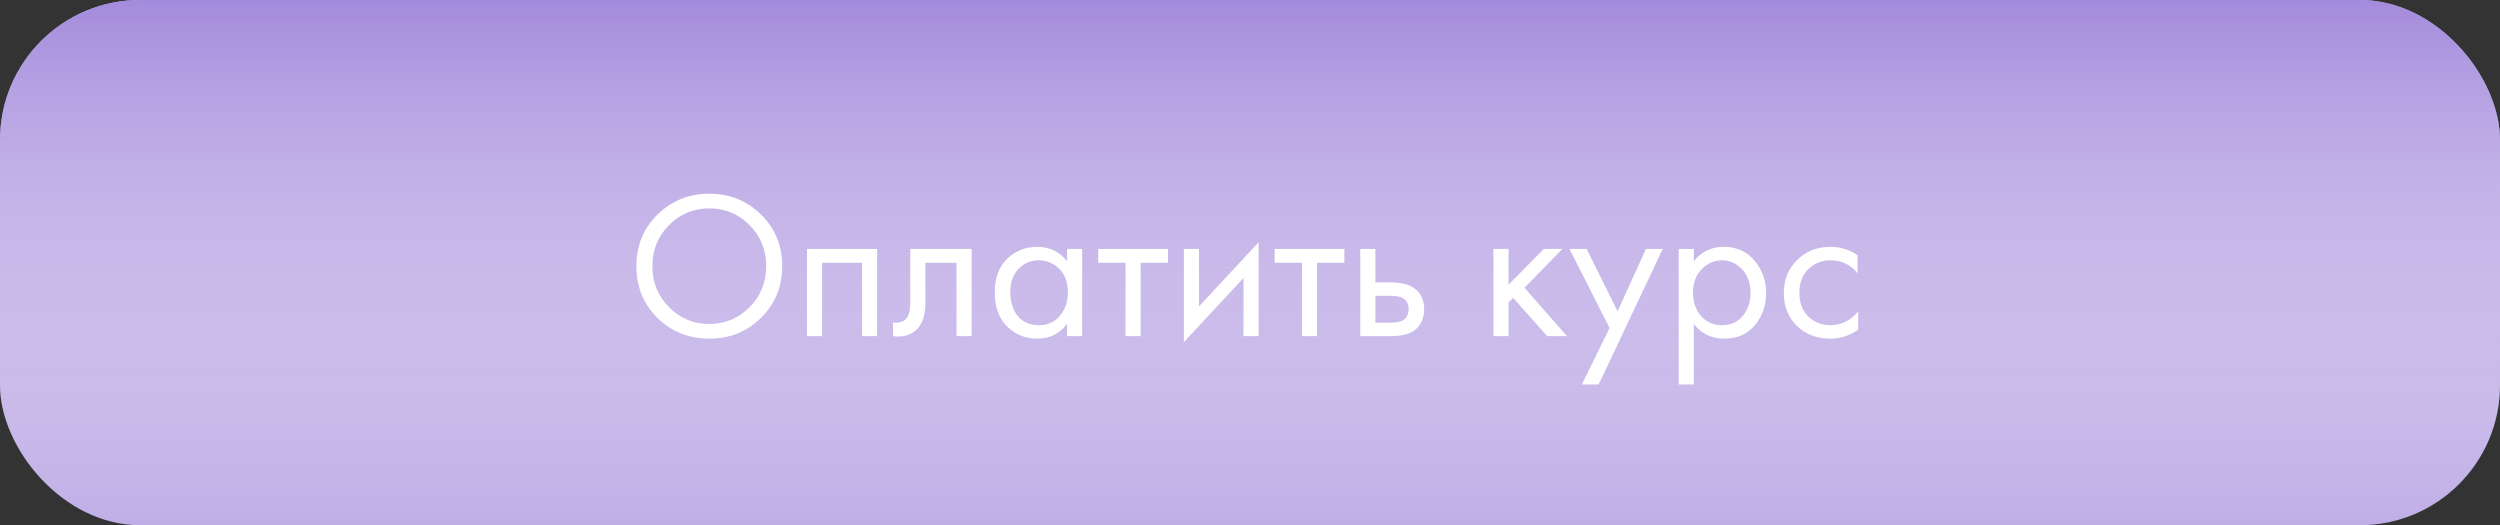
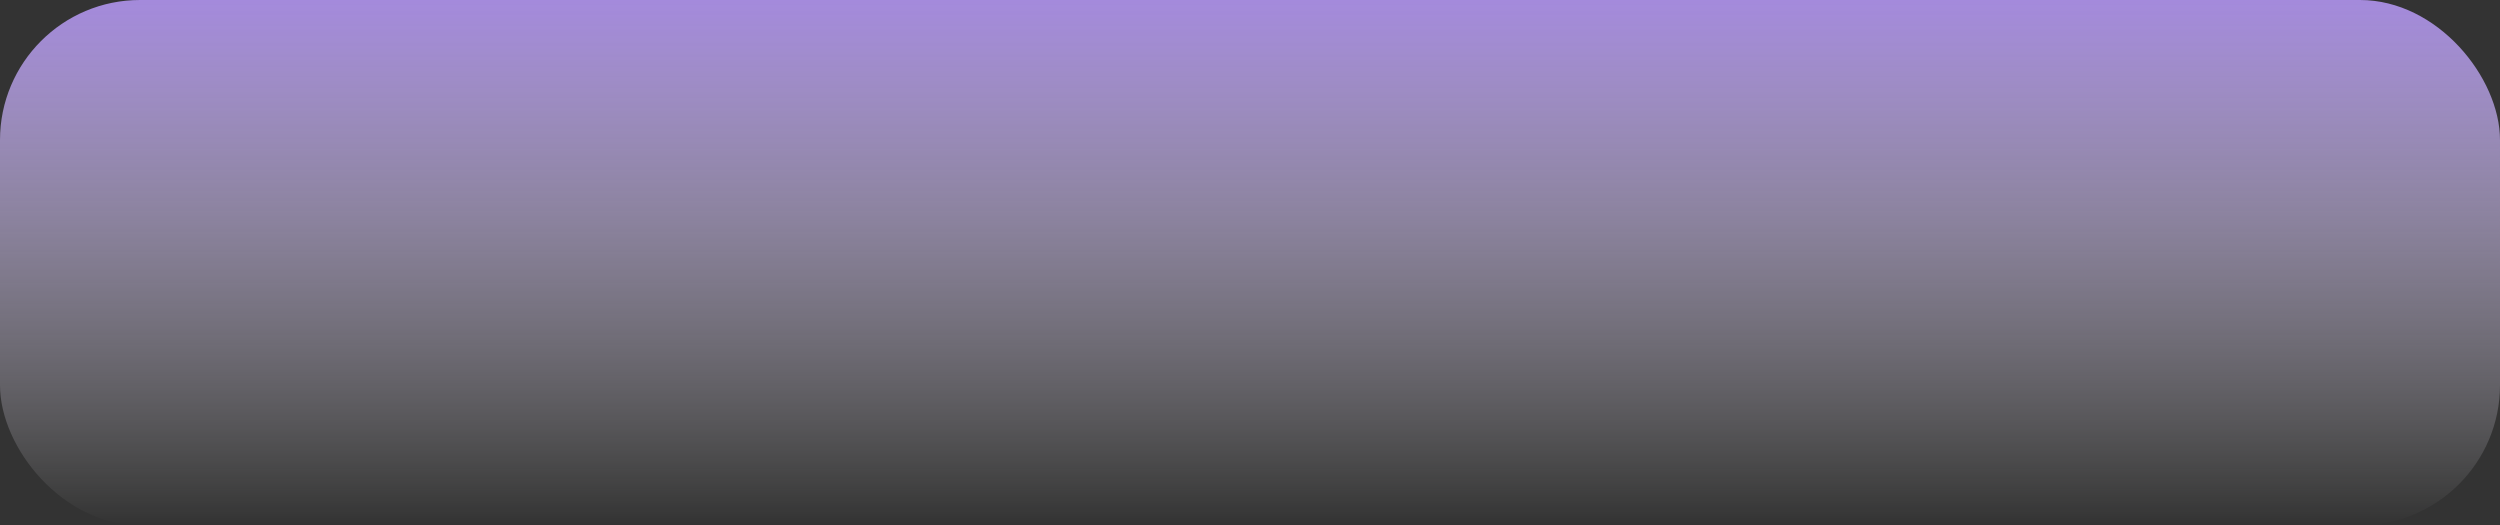
<svg xmlns="http://www.w3.org/2000/svg" width="357" height="75" viewBox="0 0 357 75" fill="none">
  <rect x="0" y="0" width="357" height="75" fill="#333333" stroke="none" />
-   <rect width="357" height="75" rx="20" fill="#BFAEE6" />
  <rect width="357" height="75" rx="20" fill="url(#paint0_linear)" />
-   <path d="M108.667 45.39C106.667 47.37 104.207 48.36 101.287 48.36C98.367 48.36 95.897 47.37 93.877 45.39C91.877 43.41 90.877 40.95 90.877 38.01C90.877 35.05 91.887 32.59 93.907 30.63C95.927 28.65 98.387 27.66 101.287 27.66C104.187 27.66 106.647 28.65 108.667 30.63C110.687 32.59 111.697 35.05 111.697 38.01C111.697 40.95 110.687 43.41 108.667 45.39ZM107.047 32.16C105.467 30.56 103.547 29.76 101.287 29.76C99.027 29.76 97.107 30.56 95.527 32.16C93.947 33.76 93.157 35.71 93.157 38.01C93.157 40.31 93.947 42.26 95.527 43.86C97.107 45.46 99.027 46.26 101.287 46.26C103.547 46.26 105.467 45.46 107.047 43.86C108.627 42.26 109.417 40.31 109.417 38.01C109.417 35.71 108.627 33.76 107.047 32.16ZM115.235 35.55H125.255V48H123.095V37.53H117.395V48H115.235V35.55ZM138.747 35.55V48H136.587V37.53H132.147V43.14C132.147 44.76 131.827 45.96 131.187 46.74C130.467 47.62 129.467 48.06 128.187 48.06C128.027 48.06 127.807 48.04 127.527 48V46.02C127.727 46.06 127.887 46.08 128.007 46.08C128.707 46.08 129.227 45.81 129.567 45.27C129.847 44.83 129.987 44.12 129.987 43.14V35.55H138.747ZM152.373 37.32V35.55H154.533V48H152.373V46.26C151.293 47.66 149.873 48.36 148.113 48.36C146.433 48.36 145.003 47.78 143.823 46.62C142.643 45.46 142.053 43.84 142.053 41.76C142.053 39.72 142.633 38.13 143.793 36.99C144.973 35.83 146.413 35.25 148.113 35.25C149.913 35.25 151.333 35.94 152.373 37.32ZM148.353 37.17C147.213 37.17 146.243 37.58 145.443 38.4C144.663 39.2 144.273 40.32 144.273 41.76C144.273 43.14 144.633 44.27 145.353 45.15C146.093 46.01 147.093 46.44 148.353 46.44C149.613 46.44 150.613 45.99 151.353 45.09C152.113 44.19 152.493 43.09 152.493 41.79C152.493 40.31 152.073 39.17 151.233 38.37C150.393 37.57 149.433 37.17 148.353 37.17ZM166.784 37.53H162.884V48H160.724V37.53H156.824V35.55H166.784V37.53ZM169.054 35.55H171.214V43.77L179.734 34.59V48H177.574V39.69L169.054 48.87V35.55ZM191.979 37.53H188.079V48H185.919V37.53H182.019V35.55H191.979V37.53ZM194.249 48V35.55H196.409V40.32H198.629C200.349 40.32 201.609 40.73 202.409 41.55C203.049 42.19 203.369 43.06 203.369 44.16C203.369 45.32 202.999 46.25 202.259 46.95C201.519 47.65 200.299 48 198.599 48H194.249ZM196.409 46.08H198.419C199.319 46.08 199.959 45.97 200.339 45.75C200.879 45.39 201.149 44.86 201.149 44.16C201.149 43.44 200.889 42.92 200.369 42.6C200.009 42.36 199.369 42.24 198.449 42.24H196.409V46.08ZM213.263 35.55H215.423V40.65L220.463 35.55H223.103L217.703 41.1L223.763 48H220.943L216.083 42.54L215.423 43.17V48H213.263V35.55ZM225.889 54.9L229.849 46.83L224.119 35.55H226.579L230.989 44.46L235.039 35.55H237.439L228.289 54.9H225.889ZM241.878 46.26V54.9H239.718V35.55H241.878V37.29C242.978 35.93 244.398 35.25 246.138 35.25C247.998 35.25 249.468 35.91 250.548 37.23C251.648 38.53 252.198 40.07 252.198 41.85C252.198 43.65 251.658 45.19 250.578 46.47C249.498 47.73 248.048 48.36 246.228 48.36C244.408 48.36 242.958 47.66 241.878 46.26ZM245.928 46.44C247.148 46.44 248.128 46 248.868 45.12C249.608 44.22 249.978 43.13 249.978 41.85C249.978 40.41 249.568 39.27 248.748 38.43C247.928 37.59 246.978 37.17 245.898 37.17C244.818 37.17 243.858 37.59 243.018 38.43C242.178 39.27 241.758 40.4 241.758 41.82C241.758 43.12 242.138 44.22 242.898 45.12C243.678 46 244.688 46.44 245.928 46.44ZM265.259 36.45V39.03C264.279 37.79 262.979 37.17 261.359 37.17C260.139 37.17 259.099 37.59 258.239 38.43C257.379 39.25 256.949 40.38 256.949 41.82C256.949 43.26 257.379 44.39 258.239 45.21C259.099 46.03 260.129 46.44 261.329 46.44C262.929 46.44 264.269 45.79 265.349 44.49V47.07C264.169 47.93 262.849 48.36 261.389 48.36C259.449 48.36 257.849 47.75 256.589 46.53C255.349 45.29 254.729 43.73 254.729 41.85C254.729 39.95 255.359 38.38 256.619 37.14C257.879 35.88 259.469 35.25 261.389 35.25C262.829 35.25 264.119 35.65 265.259 36.45Z" fill="white" />
  <defs>
    <linearGradient id="paint0_linear" x1="178.5" y1="0" x2="178.5" y2="75" gradientUnits="userSpaceOnUse">
      <stop stop-color="#A48ADC" />
      <stop offset="1" stop-color="white" stop-opacity="0" />
    </linearGradient>
  </defs>
</svg>